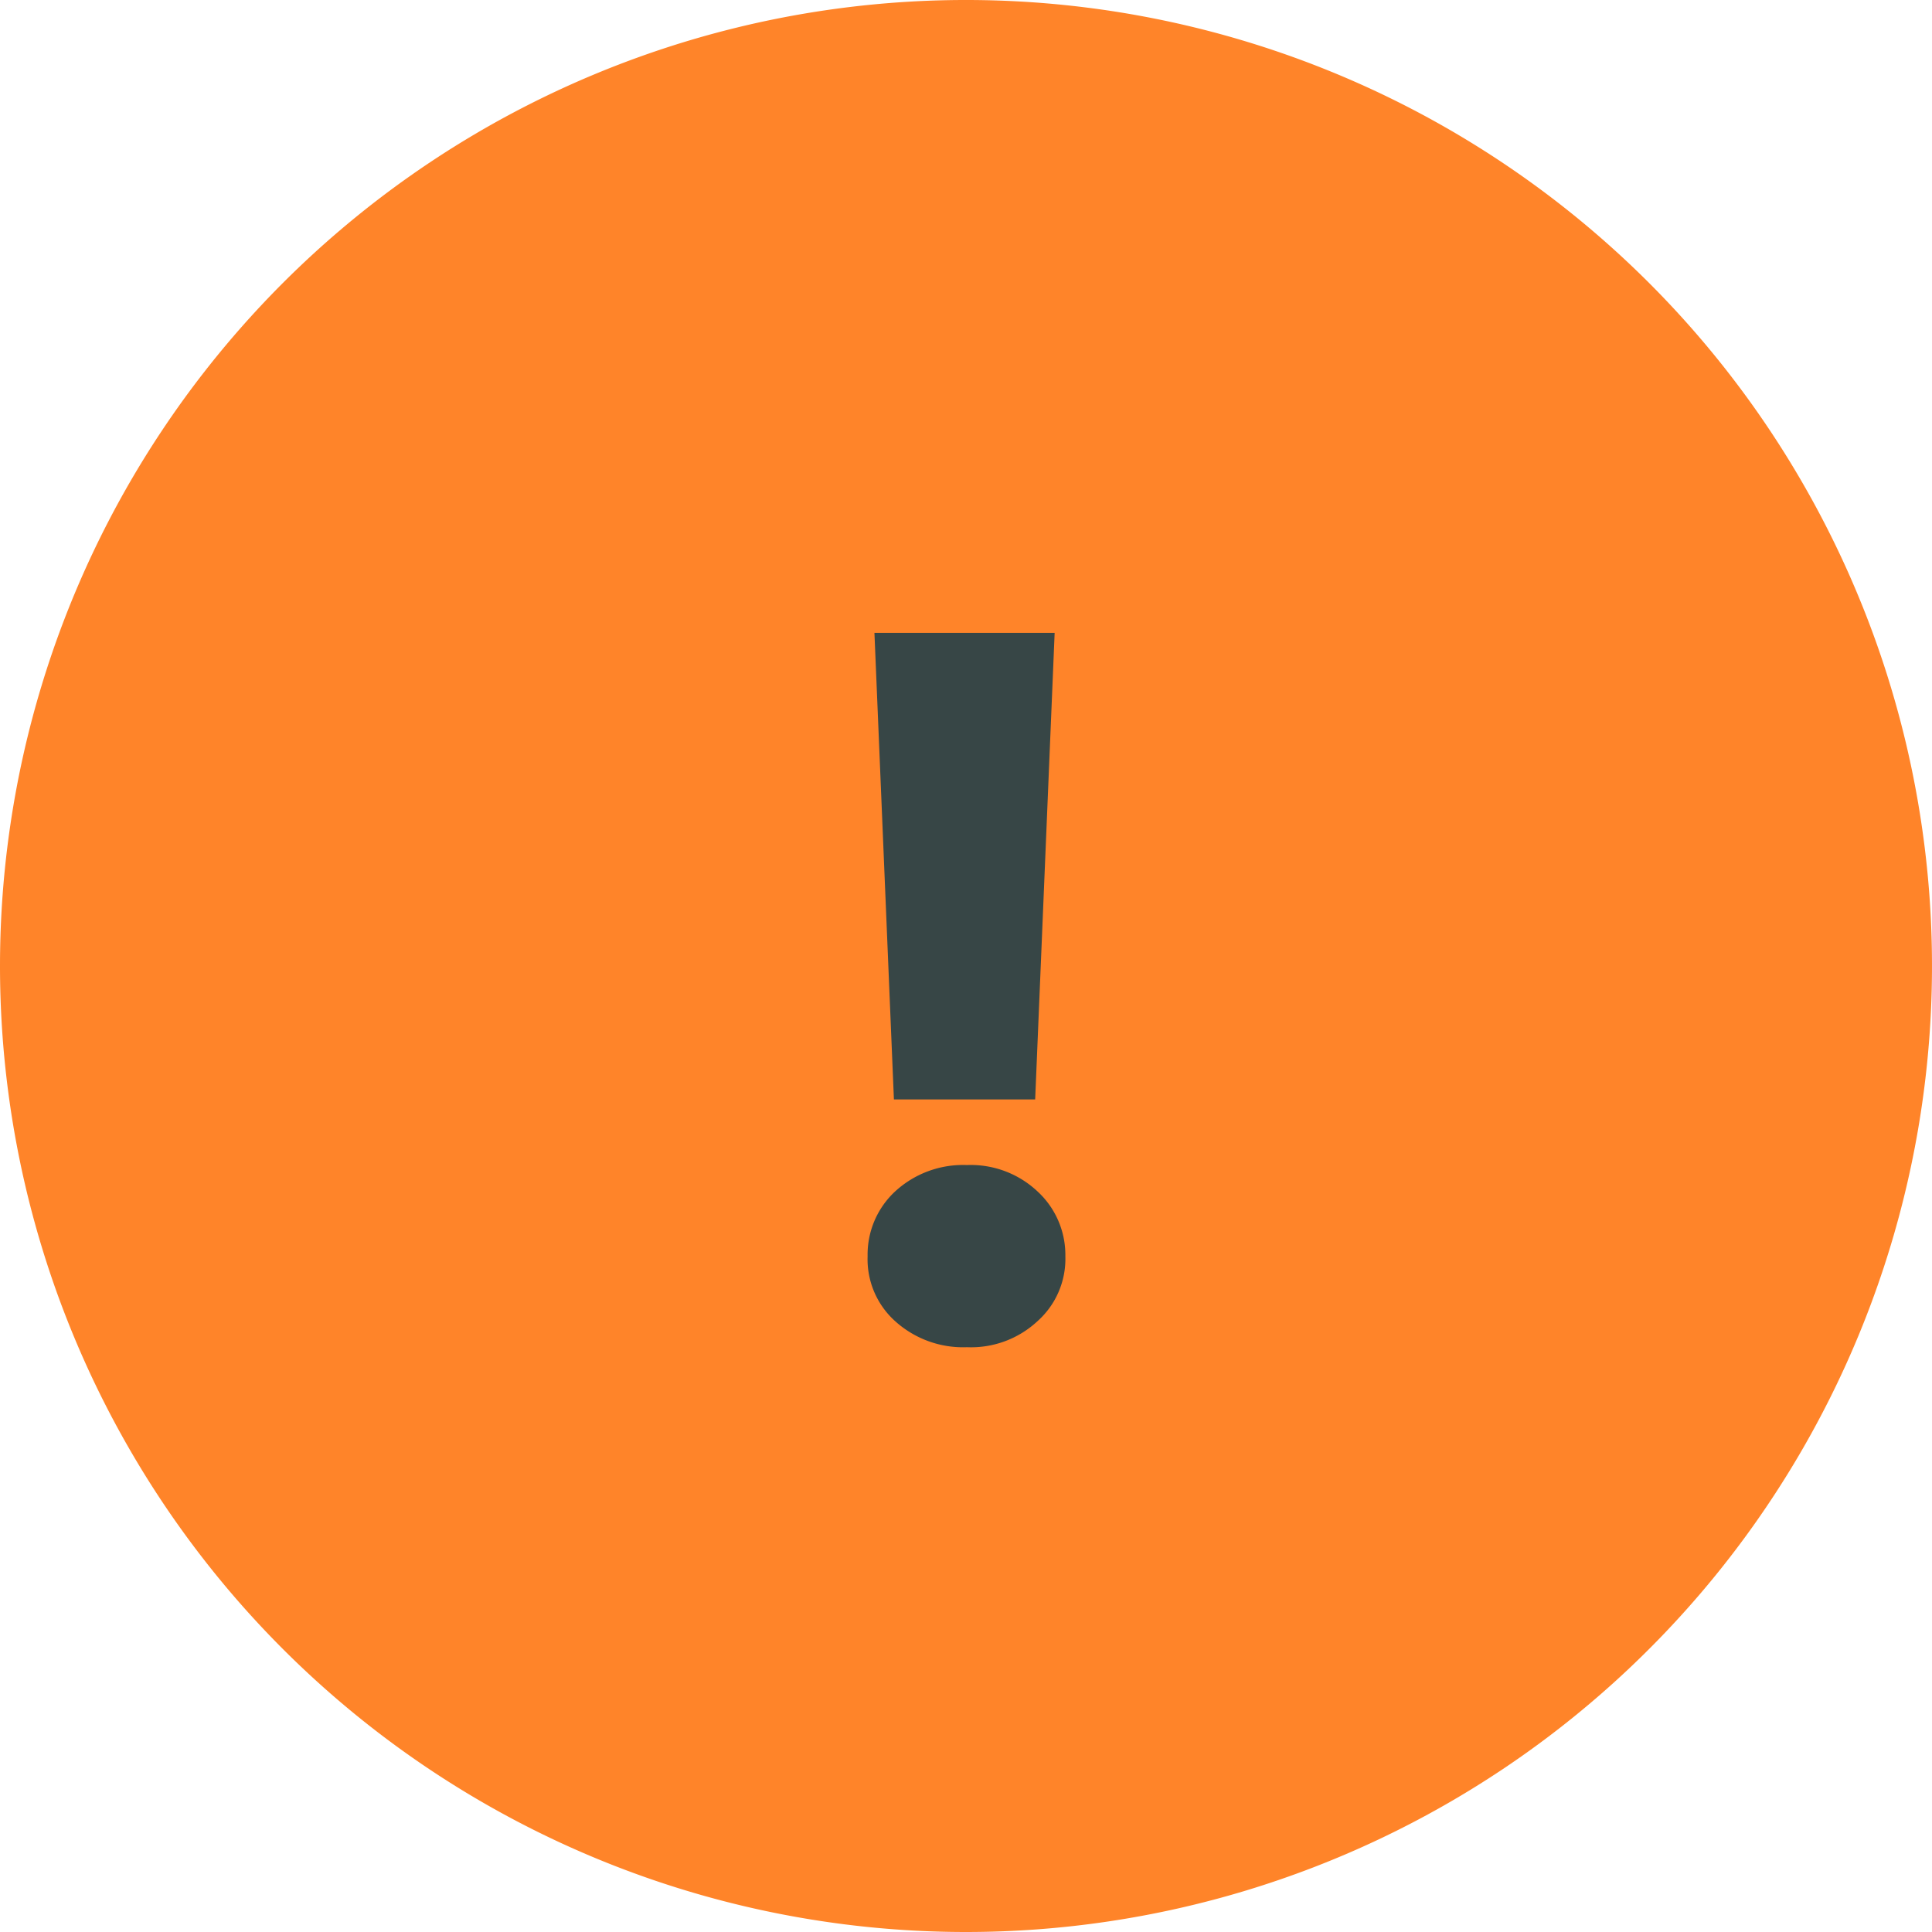
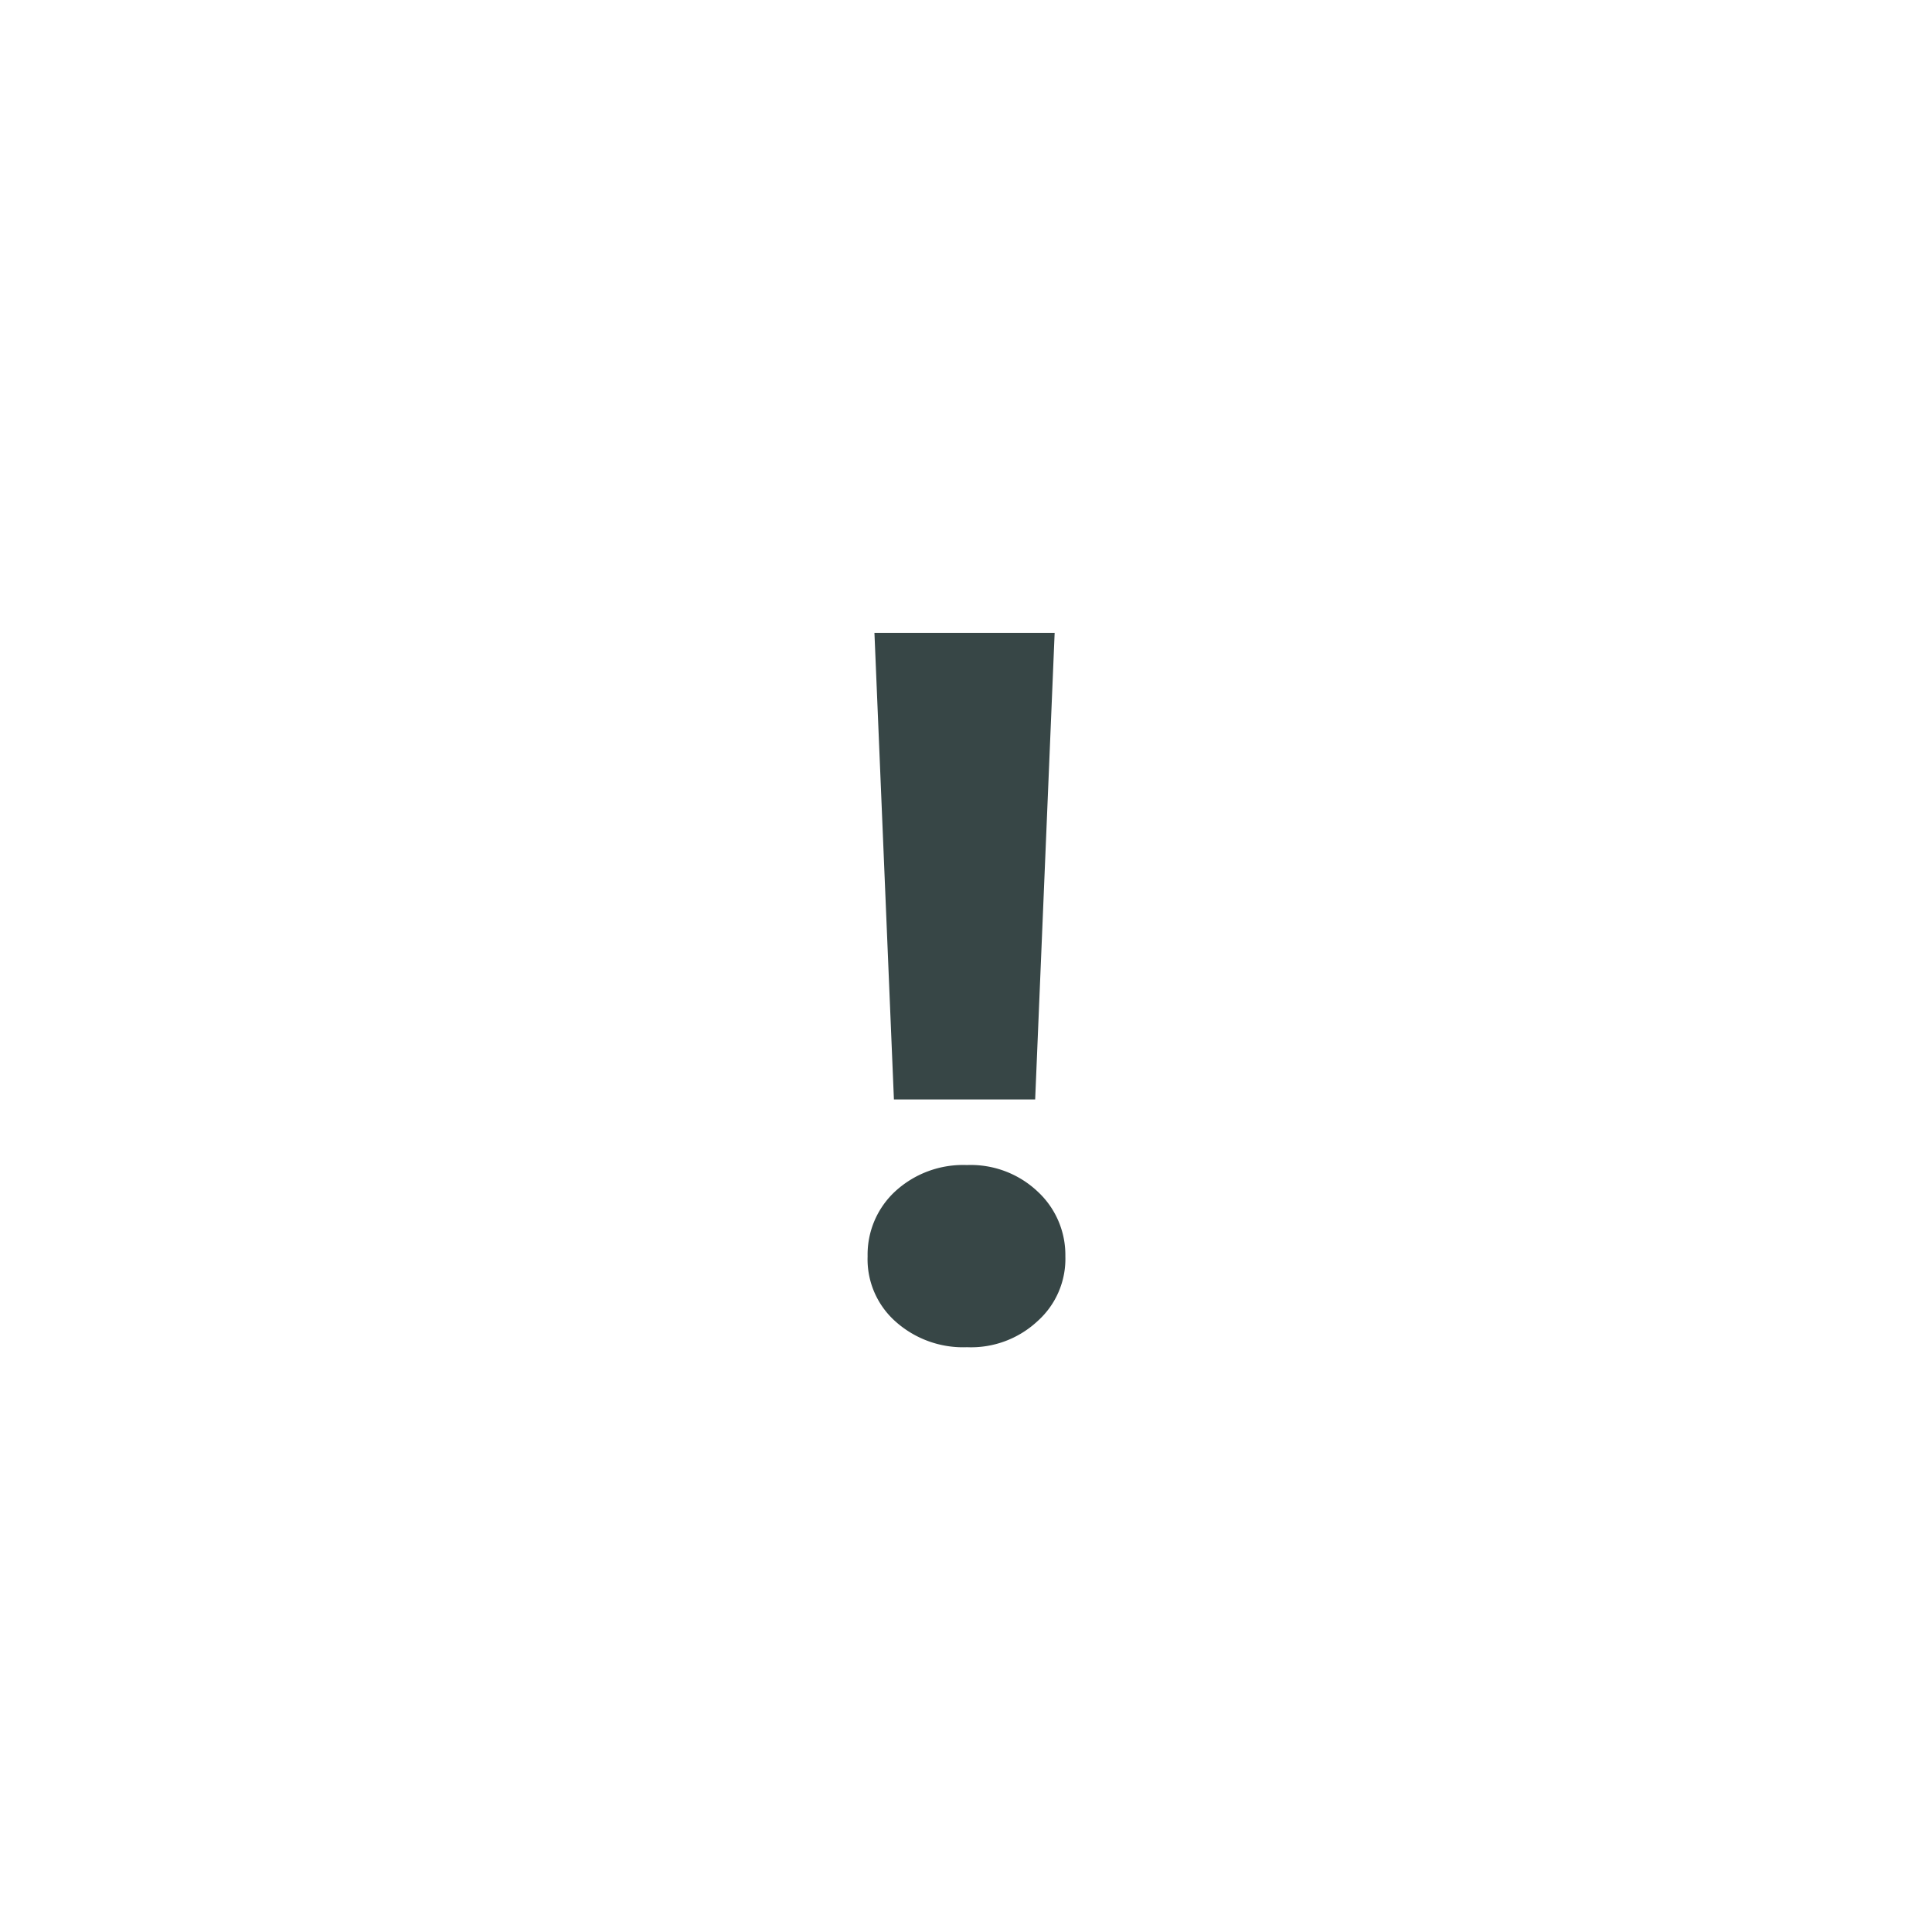
<svg xmlns="http://www.w3.org/2000/svg" viewBox="0 0 59.5 59.5">
  <defs>
    <style>.cls-1{fill:#ff8429;}.cls-2{fill:#374646;}</style>
  </defs>
  <g id="Layer_2" data-name="Layer 2">
    <g id="Capa_1" data-name="Capa 1">
-       <path class="cls-1" d="M29.75,59.5A29.75,29.75,0,1,0,0,29.75,29.75,29.75,0,0,0,29.75,59.5" />
      <path class="cls-2" d="M29.78,41.49a3,3,0,0,0,2.17-.8,2.57,2.57,0,0,0,.86-2,2.66,2.66,0,0,0-.86-2,3,3,0,0,0-2.17-.81,3.09,3.09,0,0,0-2.21.81,2.65,2.65,0,0,0-.85,2,2.56,2.56,0,0,0,.85,2,3.12,3.12,0,0,0,2.21.8m-2.85-22,.6,14.37h4.35l.6-14.37Z" />
    </g>
  </g>
</svg>